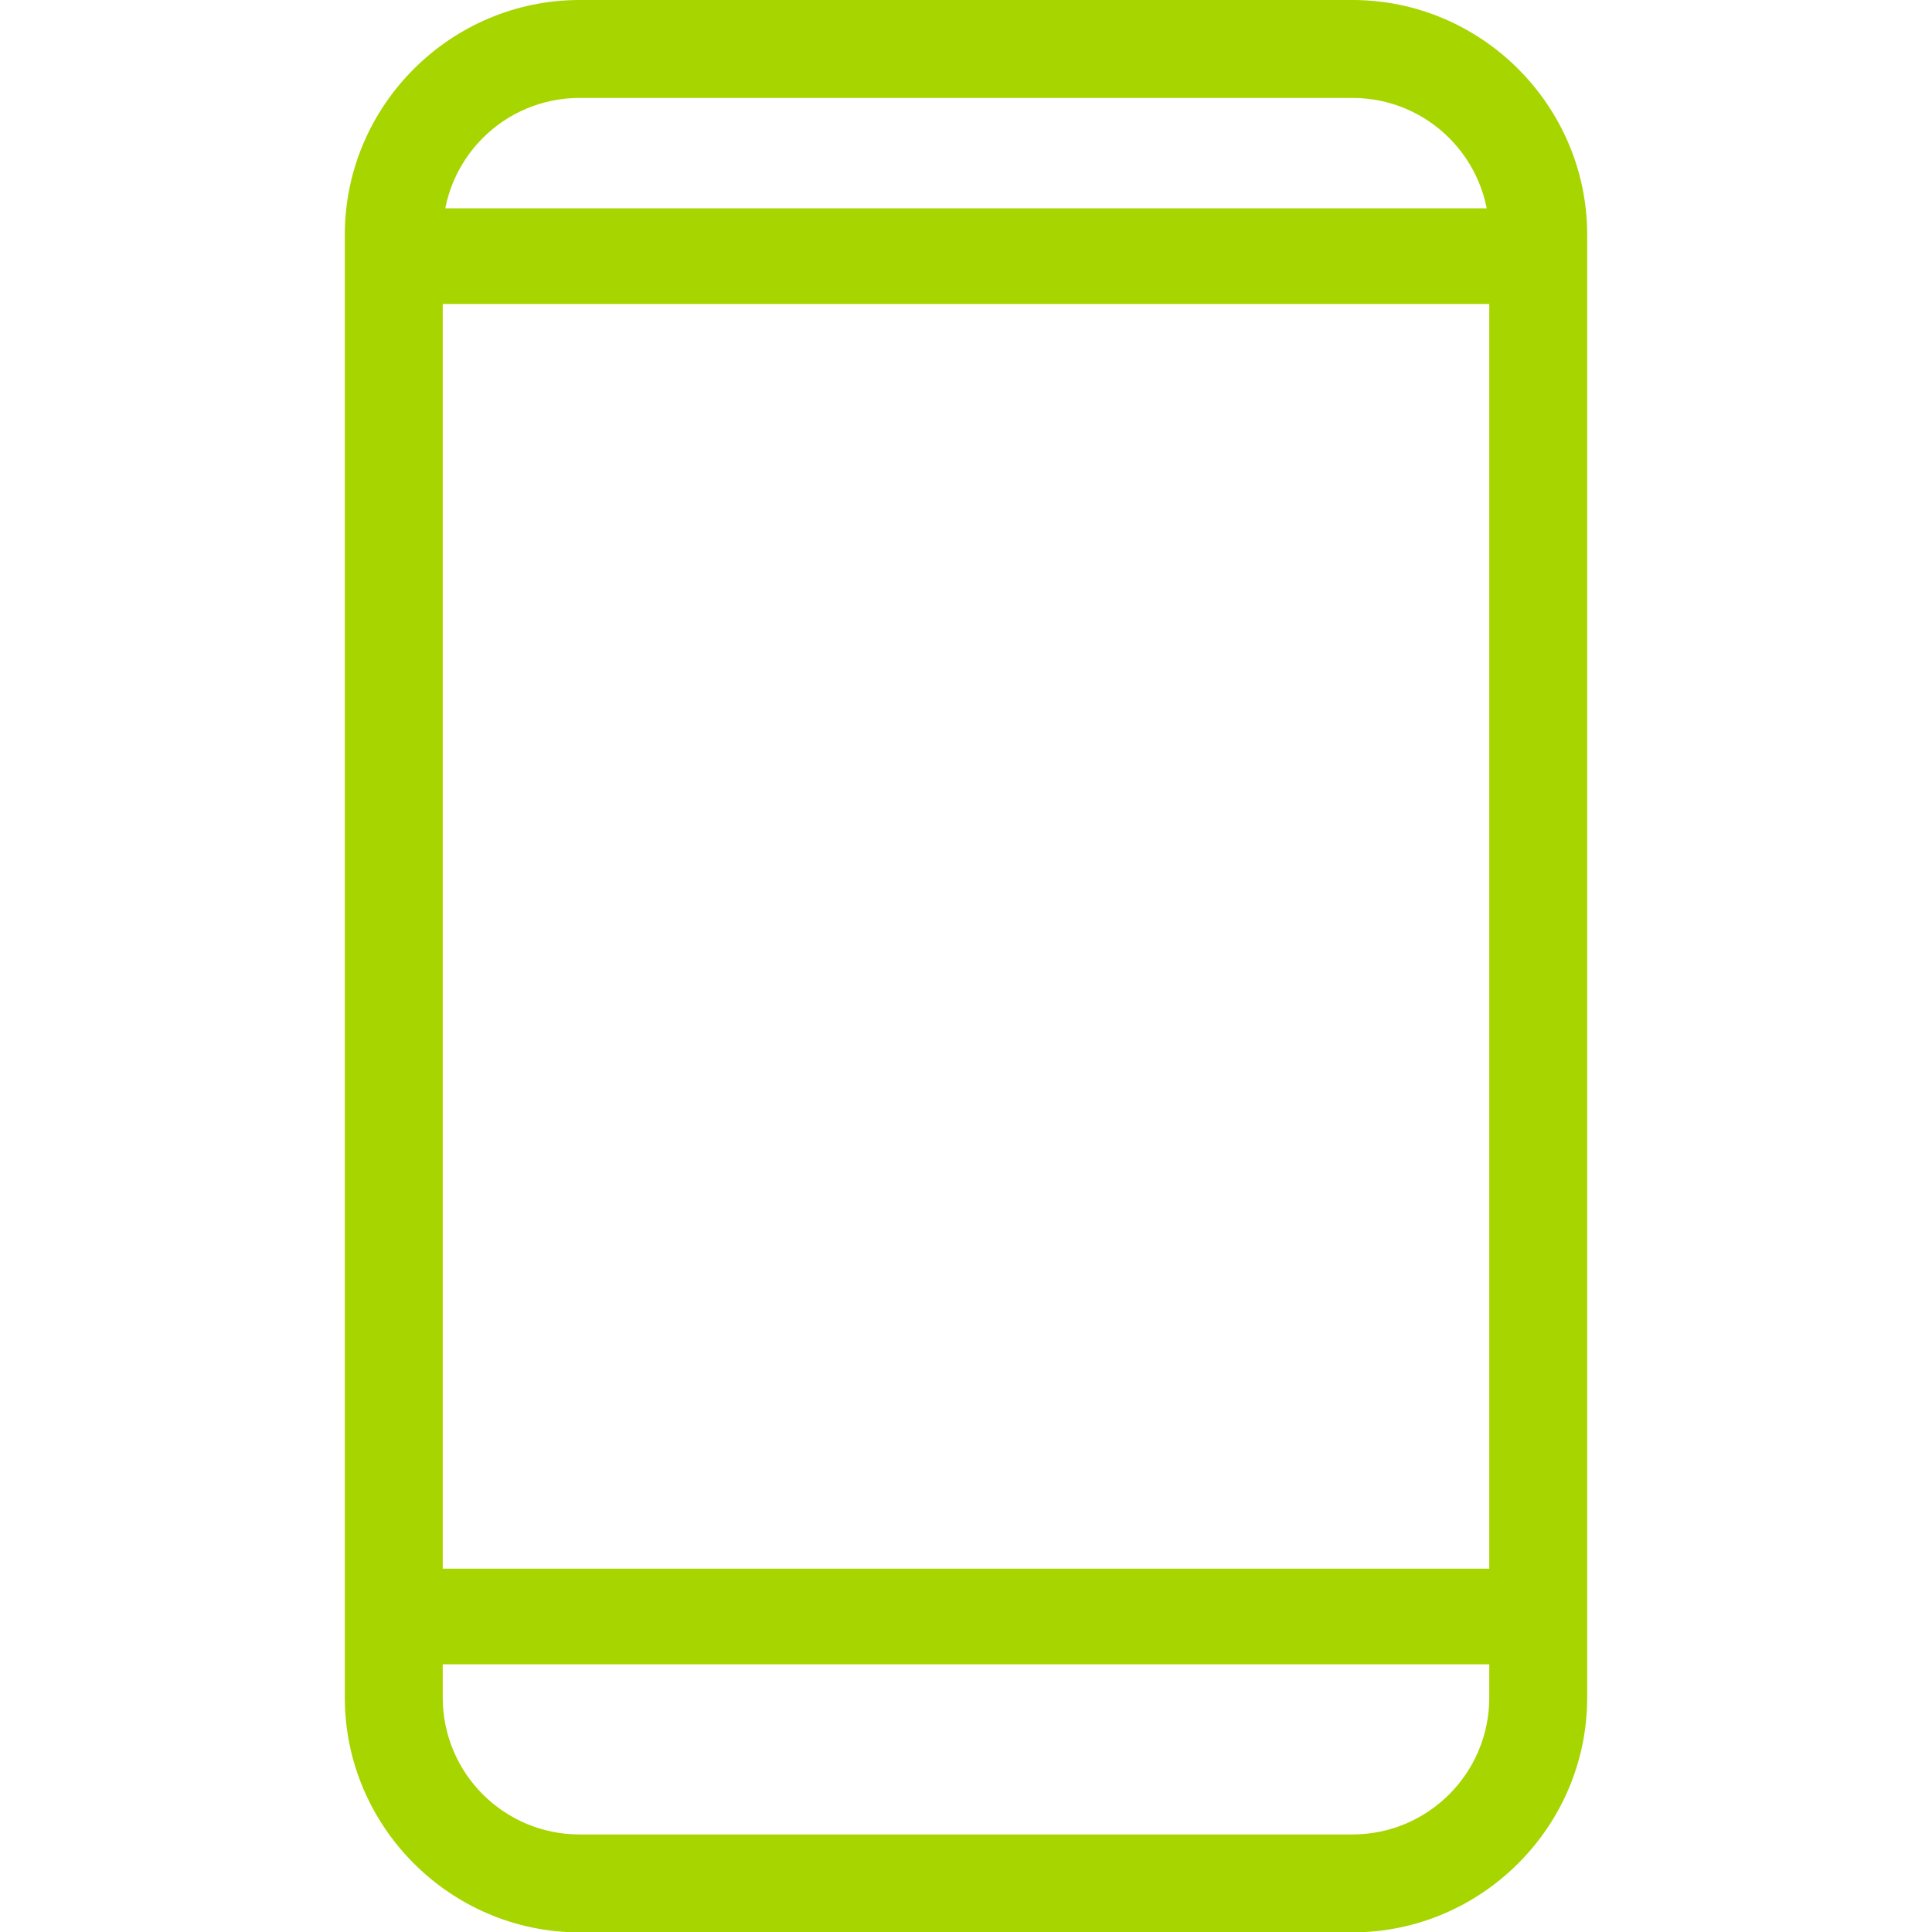
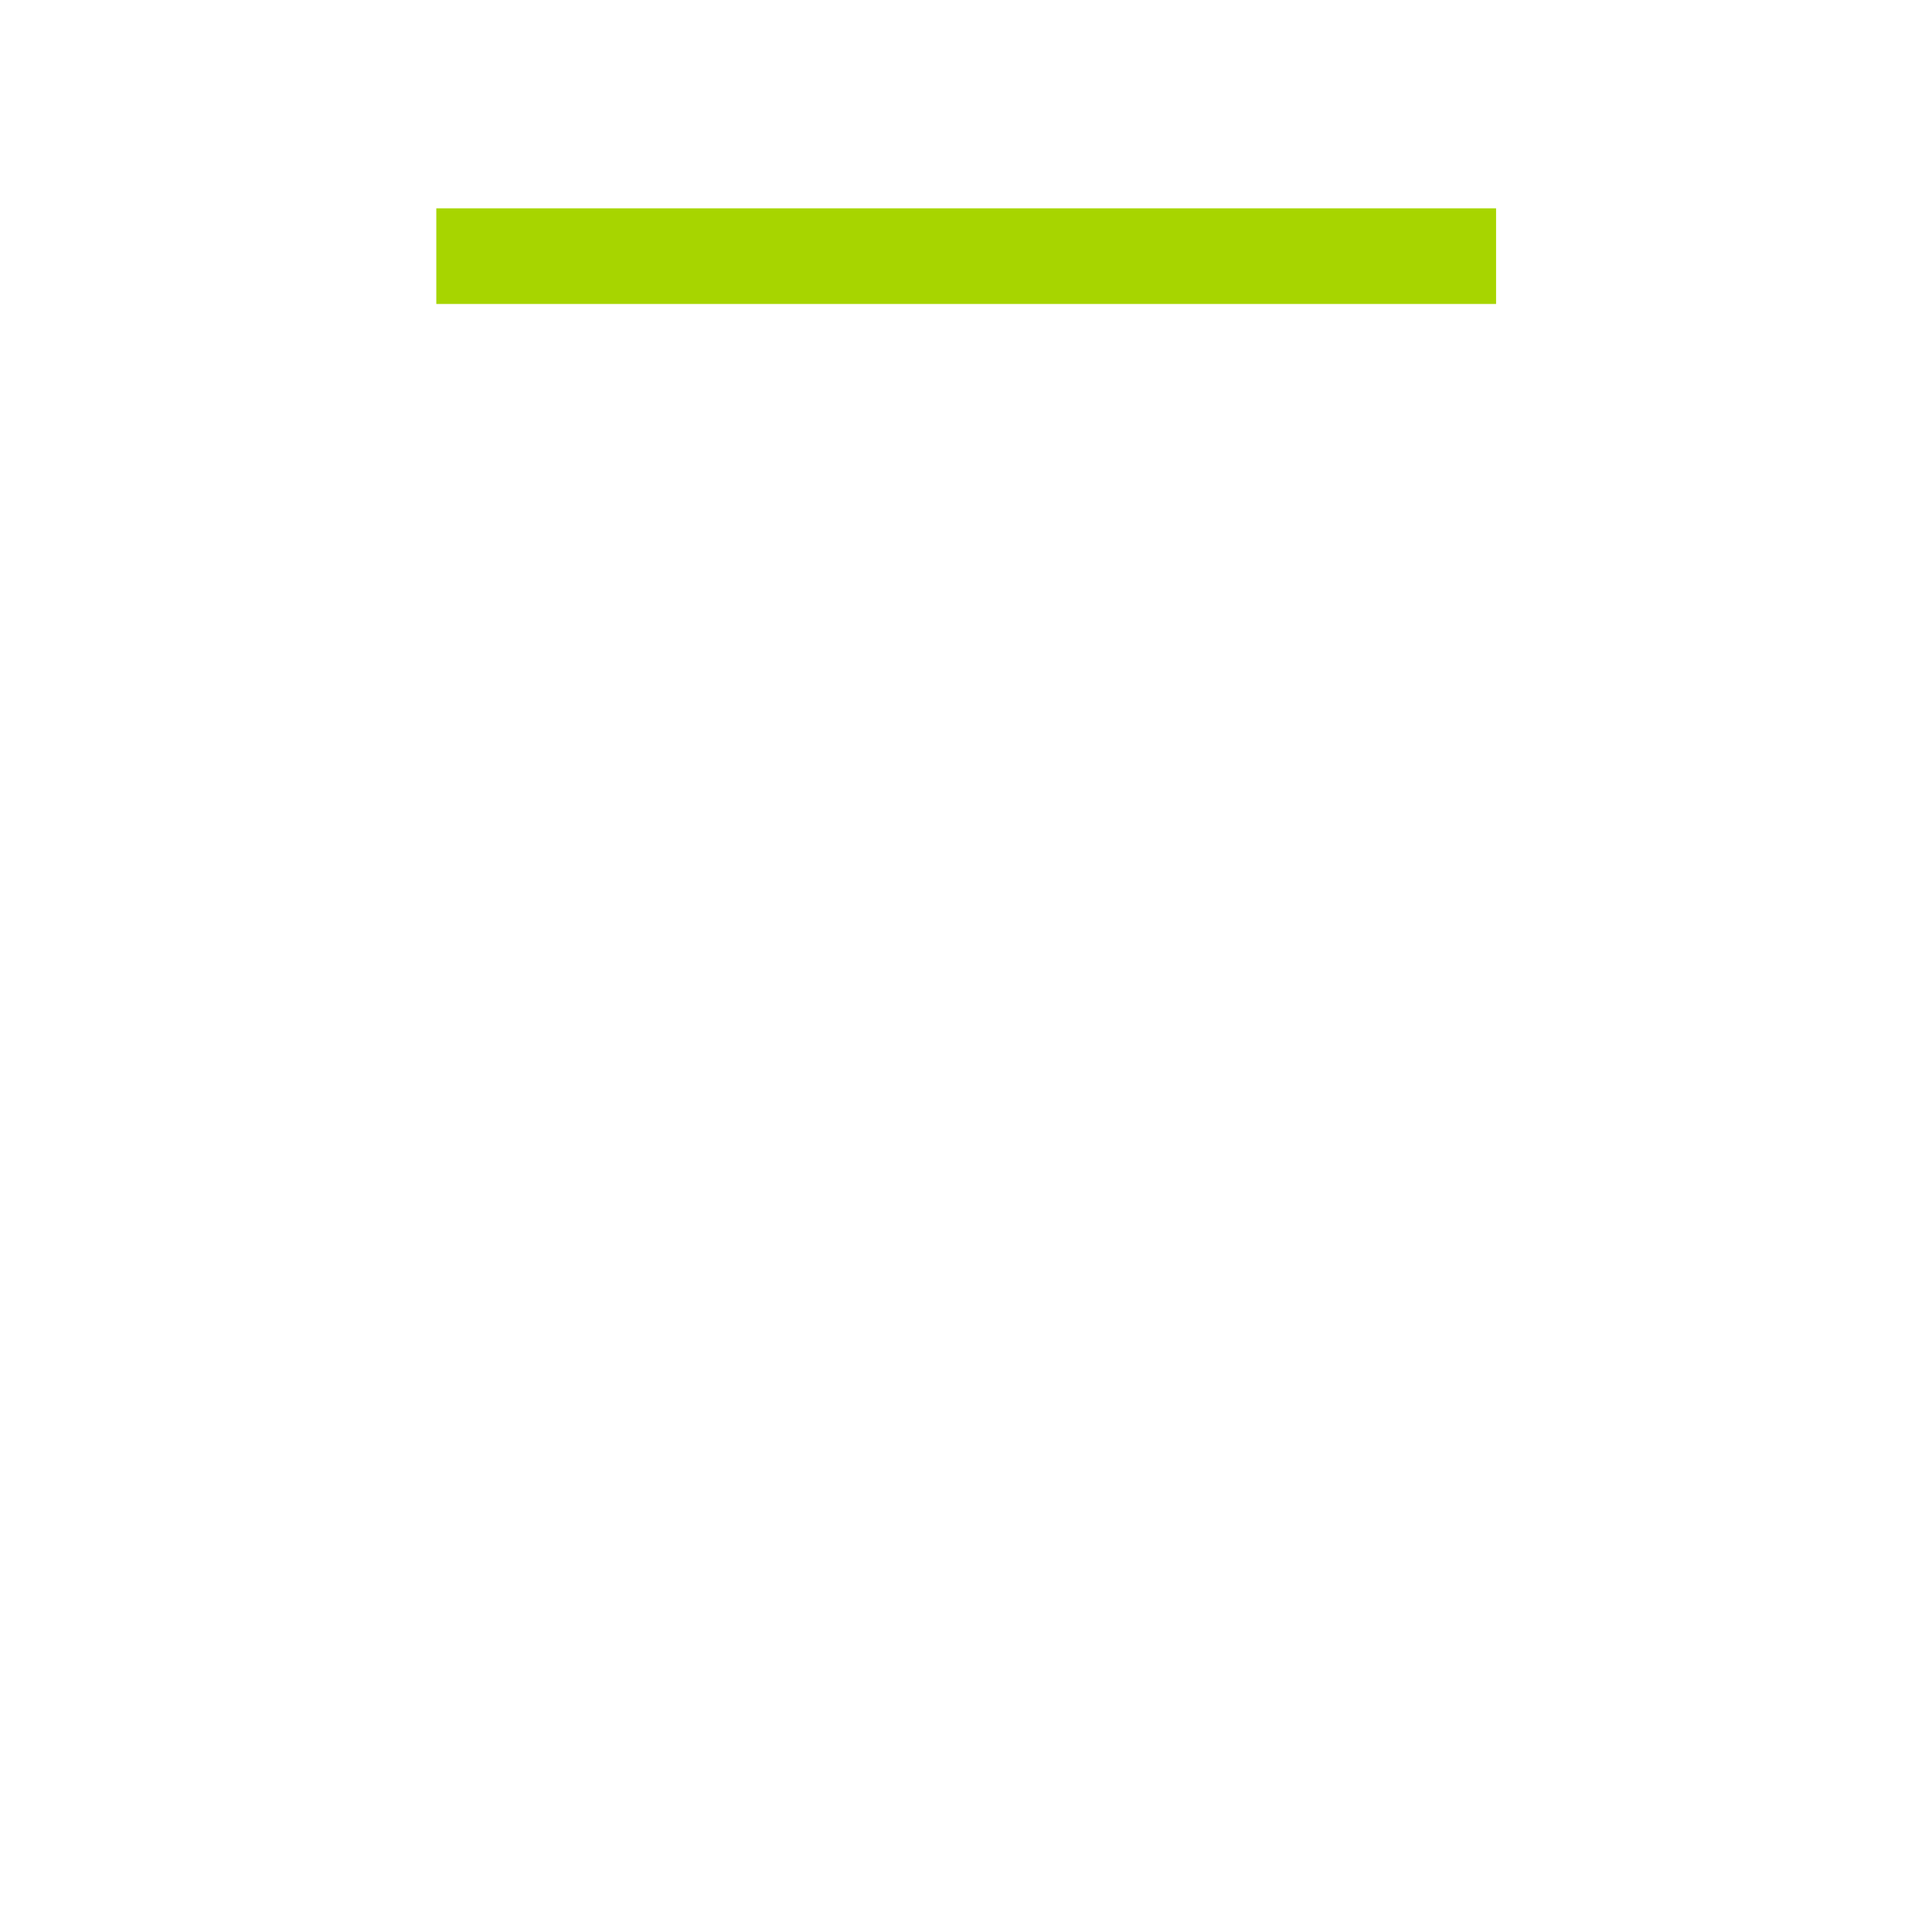
<svg xmlns="http://www.w3.org/2000/svg" version="1.1" viewBox="0 0 511 511">
  <defs>
    <style>
      .cls-1 {
        fill: #a7d500;
      }
    </style>
  </defs>
  <g>
    <g id="Capa_1">
      <g>
-         <path class="cls-1" d="M357.7,25.9c20,0,36.2,16.2,36.2,36.2v386.9c0,20-16.2,36.2-36.2,36.2h-204.4c-20,0-36.2-16.2-36.2-36.2V62.1c0-20,16.2-36.2,36.2-36.2h204.4M357.7,0h-204.4c-34.1,0-62.1,27.9-62.1,62.1v386.9c0,34.1,27.9,62.1,62.1,62.1h204.4c34.1,0,62.1-27.9,62.1-62.1V62.1c0-34.1-27.9-62.1-62.1-62.1h0Z" />
        <rect class="cls-1" x="115.4" y="55.1" width="280.3" height="25.3" />
-         <rect class="cls-1" x="115.4" y="414.9" width="280.3" height="25.3" />
      </g>
    </g>
  </g>
</svg>